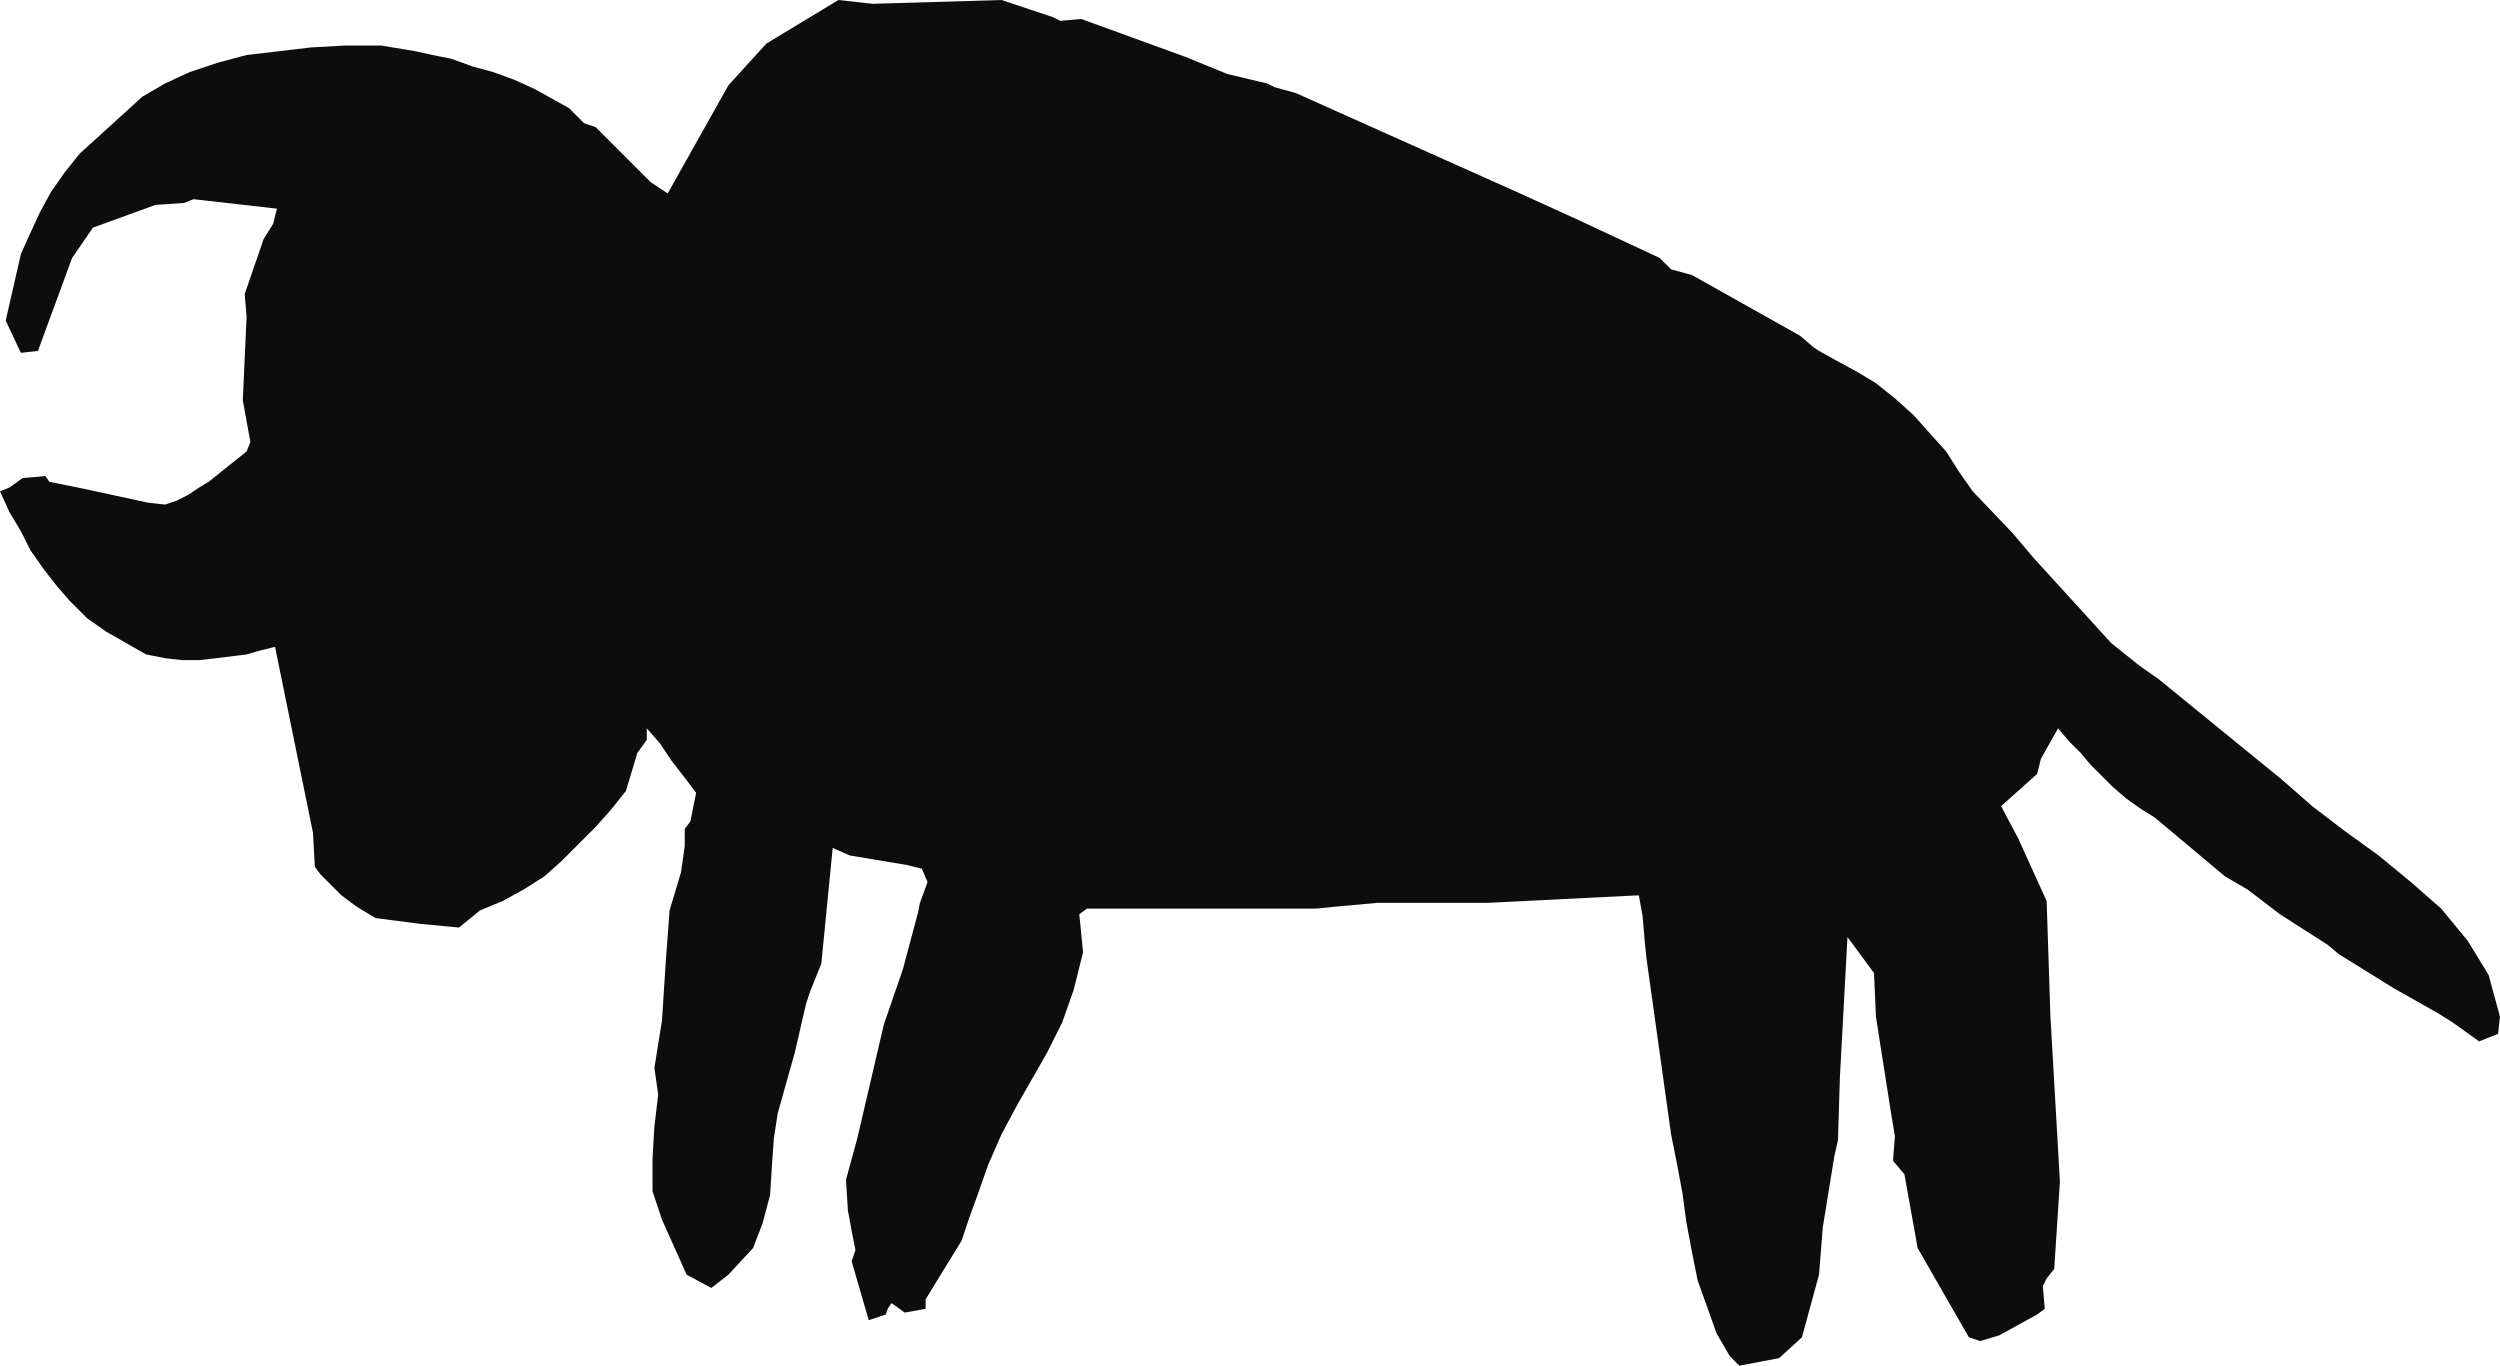
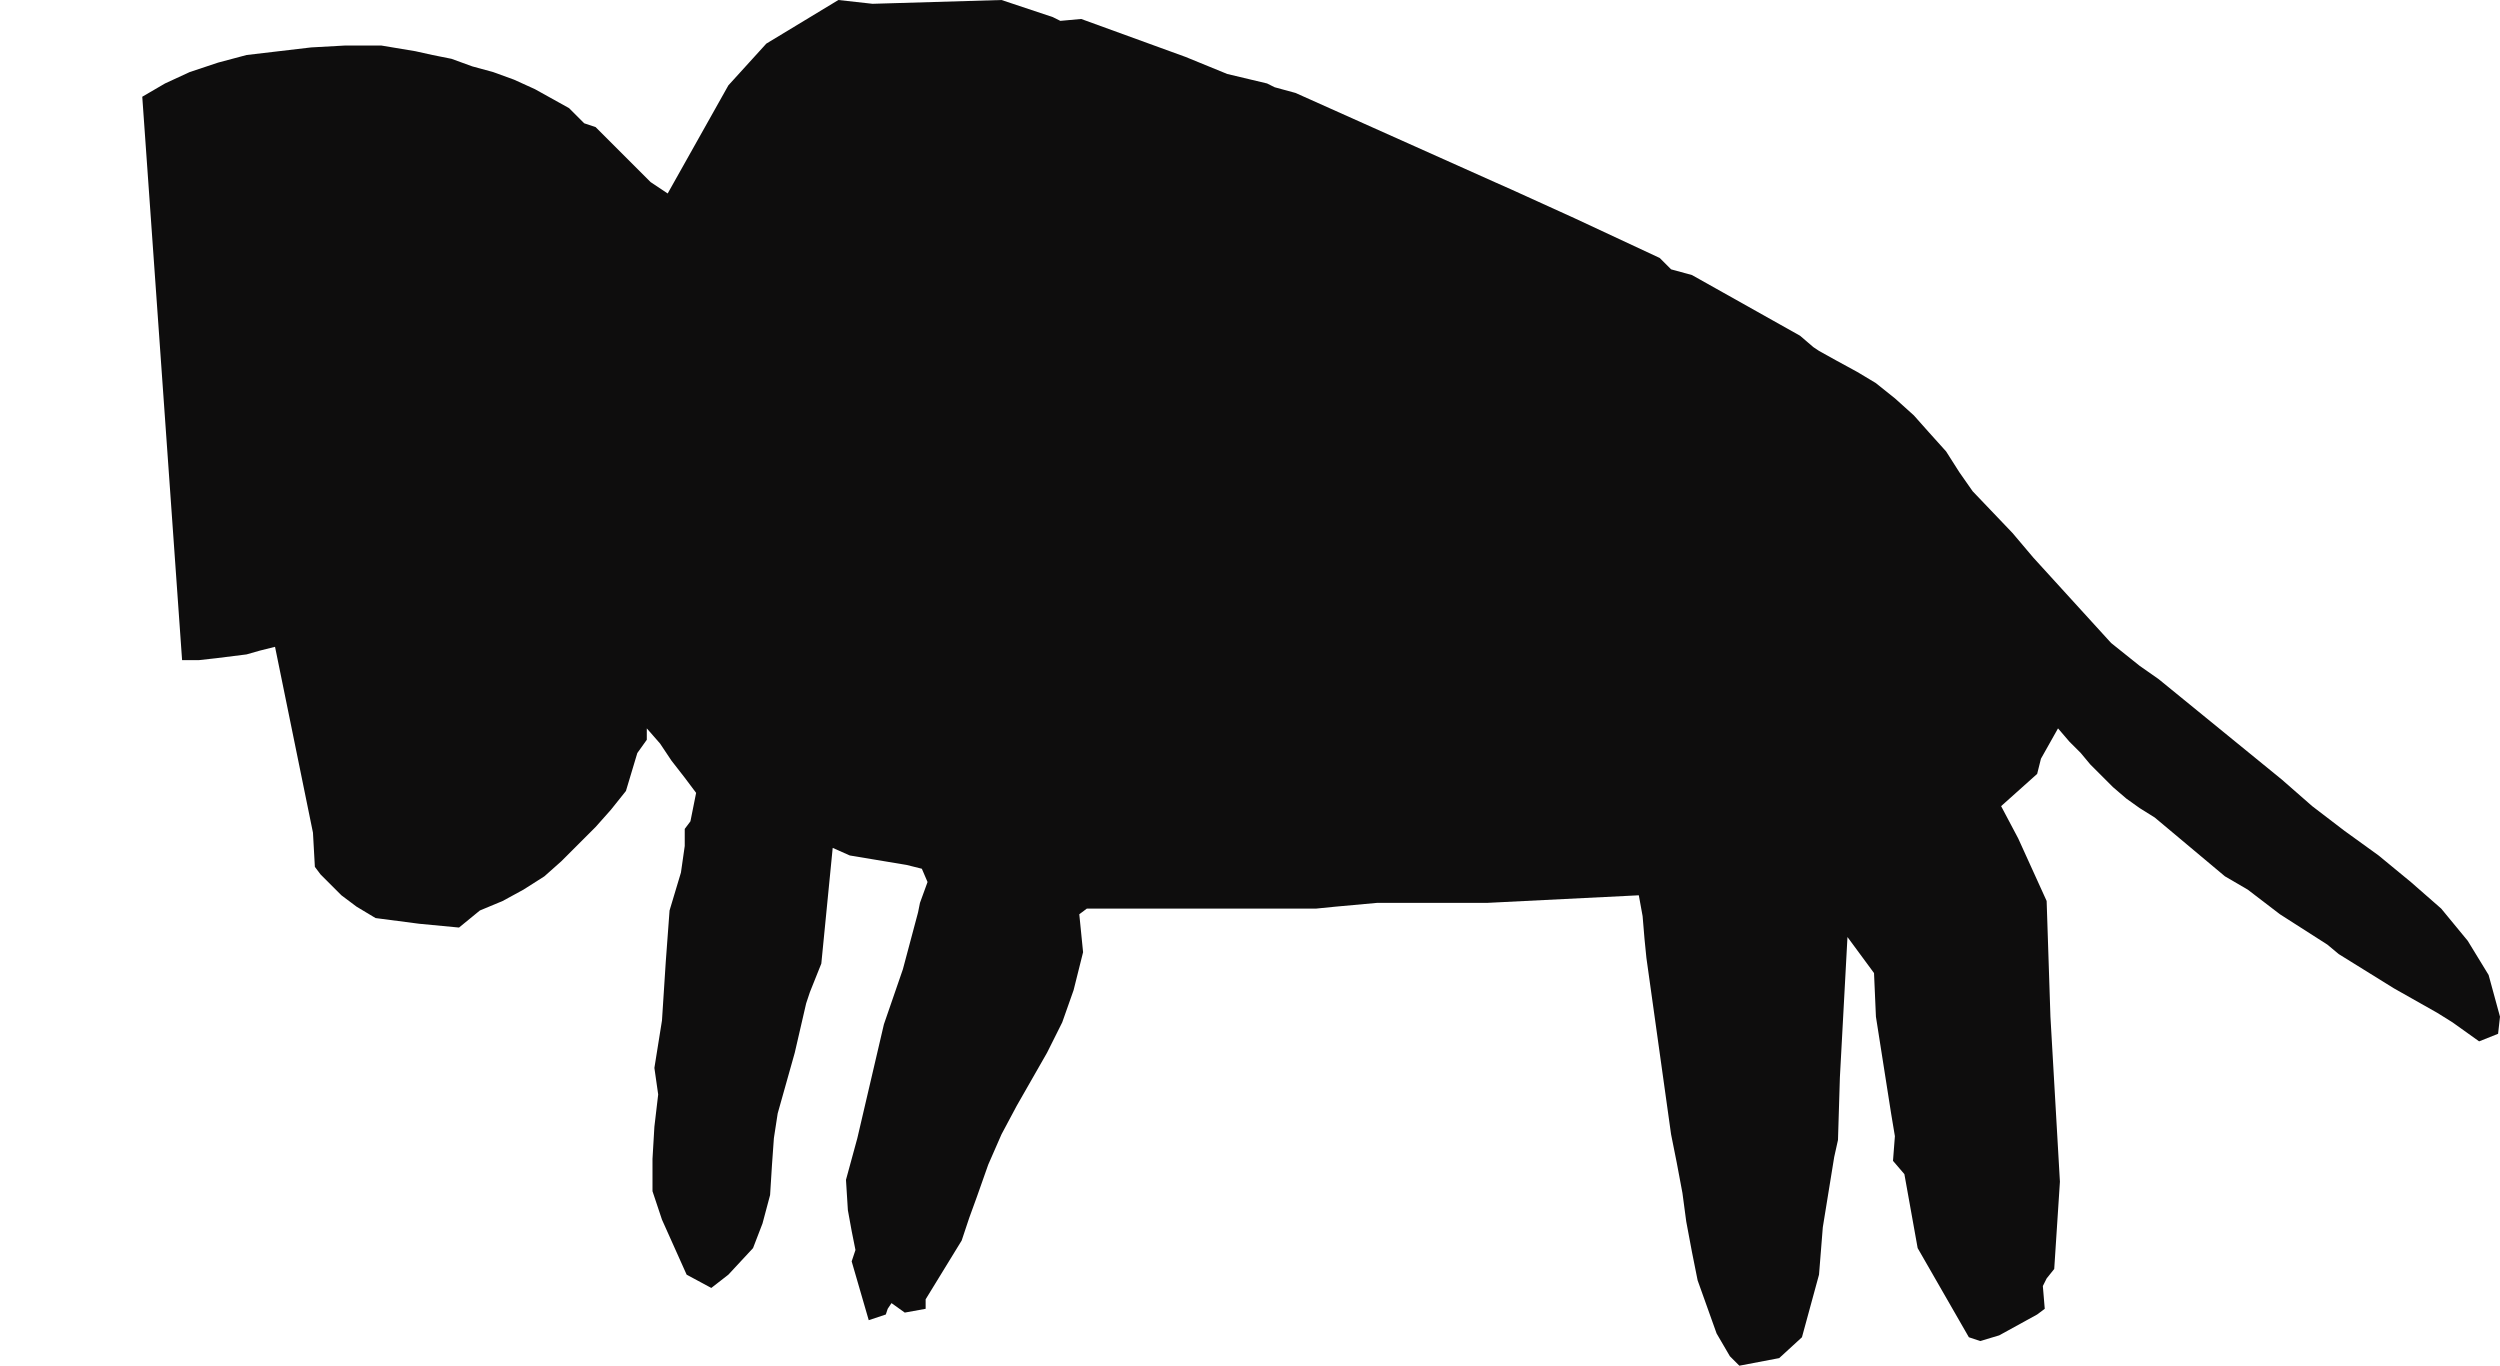
<svg xmlns="http://www.w3.org/2000/svg" width="1.318in" height="69.12" fill-rule="evenodd" stroke-linecap="round" preserveAspectRatio="none" viewBox="0 0 1318 720">
  <style>.brush0{fill:#fff}.pen0{stroke:#000;stroke-width:1;stroke-linejoin:round}</style>
-   <path d="m75 51 12-7 13-6 15-5 15-4 17-2 17-2 18-1h19l18 3 9 2 10 2 11 4 11 3 11 4 11 5 9 5 9 5 8 8 6 2 29 29 9 6 32-57 20-22 38-23 18 2 68-2 27 9 4 2 11-1 55 20 22 9 21 5 4 2 11 3 105 47 9 4 33 15 45 21 6 6 11 3 57 32 7 6 3 2 9 5 11 6 10 6 10 8 10 9 8 9 9 10 7 11 7 10 21 22 11 13 41 45 15 12 10 7 65 53 16 14 17 13 18 13 17 14 16 14 14 17 11 18 6 22-1 9-10 4-14-10-8-5-23-13-29-18-6-5-25-16-17-13-12-7-37-31-8-5-7-5-7-6-6-6-6-6-5-6-6-6-6-7-9 16-2 8-19 17 9 17 15 33 2 61 5 87-3 46-4 5-2 4 1 12-4 3-20 11-10 3-6-2-27-47-7-39-6-7 1-13-2-12-8-51-1-23-14-19-4 74-1 33-2 9-6 37-2 25-9 33-12 11-21 4-5-5-7-12-5-14-5-14-3-15-3-16-2-15-3-16-3-15-13-93-1-10-1-12-2-11-80 4h-58l-11 1-11 1-10 1H573l-4 3 2 20-5 20-6 17-8 16-8 14-8 14-8 15-7 16-6 17-4 11-4 12-19 31v5l-11 2-7-5-2 3-1 3-9 3-9-31 2-6-2-10-2-11-1-16 6-22 14-60 10-29 8-30 1-5 4-11-3-7-8-2-18-3-12-2-9-4-6 61-6 15-2 6-6 26-9 32-2 13-1 14-1 16-4 15-5 13-13 14-9 7-13-7-13-29-5-15v-17l1-17 2-17-2-14 4-25 2-31 2-27 6-20 2-14v-9l3-4 3-15-6-8-7-9-6-9-7-8v6l-5 7-6 20-8 10-8 9-9 9-9 9-9 8-11 7-11 6-12 5-11 9-21-2-23-3-5-3-5-3-4-3-4-3-4-4-3-3-4-4-3-4-1-18-20-98-8 2-7 2-8 1-8 1-9 1h-9l-9-1-10-2-21-12-10-7-9-9-7-8-7-9-7-10-5-10-6-10-5-11 5-2 7-5 12-1 2 3 15 3 37 8 9 1 6-2 6-3 6-4 5-3 5-4 5-4 5-4 5-4 2-5-4-22 2-44-1-12 10-29 5-8 1-4 1-4-44-5-5 2-15 1-33 12-11 16-18 49-9 1-8-17 8-35 4-9 6-13 6-11 7-10 8-10 33-30z" style="stroke:none;fill:#0e0d0d" />
+   <path d="m75 51 12-7 13-6 15-5 15-4 17-2 17-2 18-1h19l18 3 9 2 10 2 11 4 11 3 11 4 11 5 9 5 9 5 8 8 6 2 29 29 9 6 32-57 20-22 38-23 18 2 68-2 27 9 4 2 11-1 55 20 22 9 21 5 4 2 11 3 105 47 9 4 33 15 45 21 6 6 11 3 57 32 7 6 3 2 9 5 11 6 10 6 10 8 10 9 8 9 9 10 7 11 7 10 21 22 11 13 41 45 15 12 10 7 65 53 16 14 17 13 18 13 17 14 16 14 14 17 11 18 6 22-1 9-10 4-14-10-8-5-23-13-29-18-6-5-25-16-17-13-12-7-37-31-8-5-7-5-7-6-6-6-6-6-5-6-6-6-6-7-9 16-2 8-19 17 9 17 15 33 2 61 5 87-3 46-4 5-2 4 1 12-4 3-20 11-10 3-6-2-27-47-7-39-6-7 1-13-2-12-8-51-1-23-14-19-4 74-1 33-2 9-6 37-2 25-9 33-12 11-21 4-5-5-7-12-5-14-5-14-3-15-3-16-2-15-3-16-3-15-13-93-1-10-1-12-2-11-80 4h-58l-11 1-11 1-10 1H573l-4 3 2 20-5 20-6 17-8 16-8 14-8 14-8 15-7 16-6 17-4 11-4 12-19 31v5l-11 2-7-5-2 3-1 3-9 3-9-31 2-6-2-10-2-11-1-16 6-22 14-60 10-29 8-30 1-5 4-11-3-7-8-2-18-3-12-2-9-4-6 61-6 15-2 6-6 26-9 32-2 13-1 14-1 16-4 15-5 13-13 14-9 7-13-7-13-29-5-15v-17l1-17 2-17-2-14 4-25 2-31 2-27 6-20 2-14v-9l3-4 3-15-6-8-7-9-6-9-7-8v6l-5 7-6 20-8 10-8 9-9 9-9 9-9 8-11 7-11 6-12 5-11 9-21-2-23-3-5-3-5-3-4-3-4-3-4-4-3-3-4-4-3-4-1-18-20-98-8 2-7 2-8 1-8 1-9 1h-9z" style="stroke:none;fill:#0e0d0d" />
</svg>